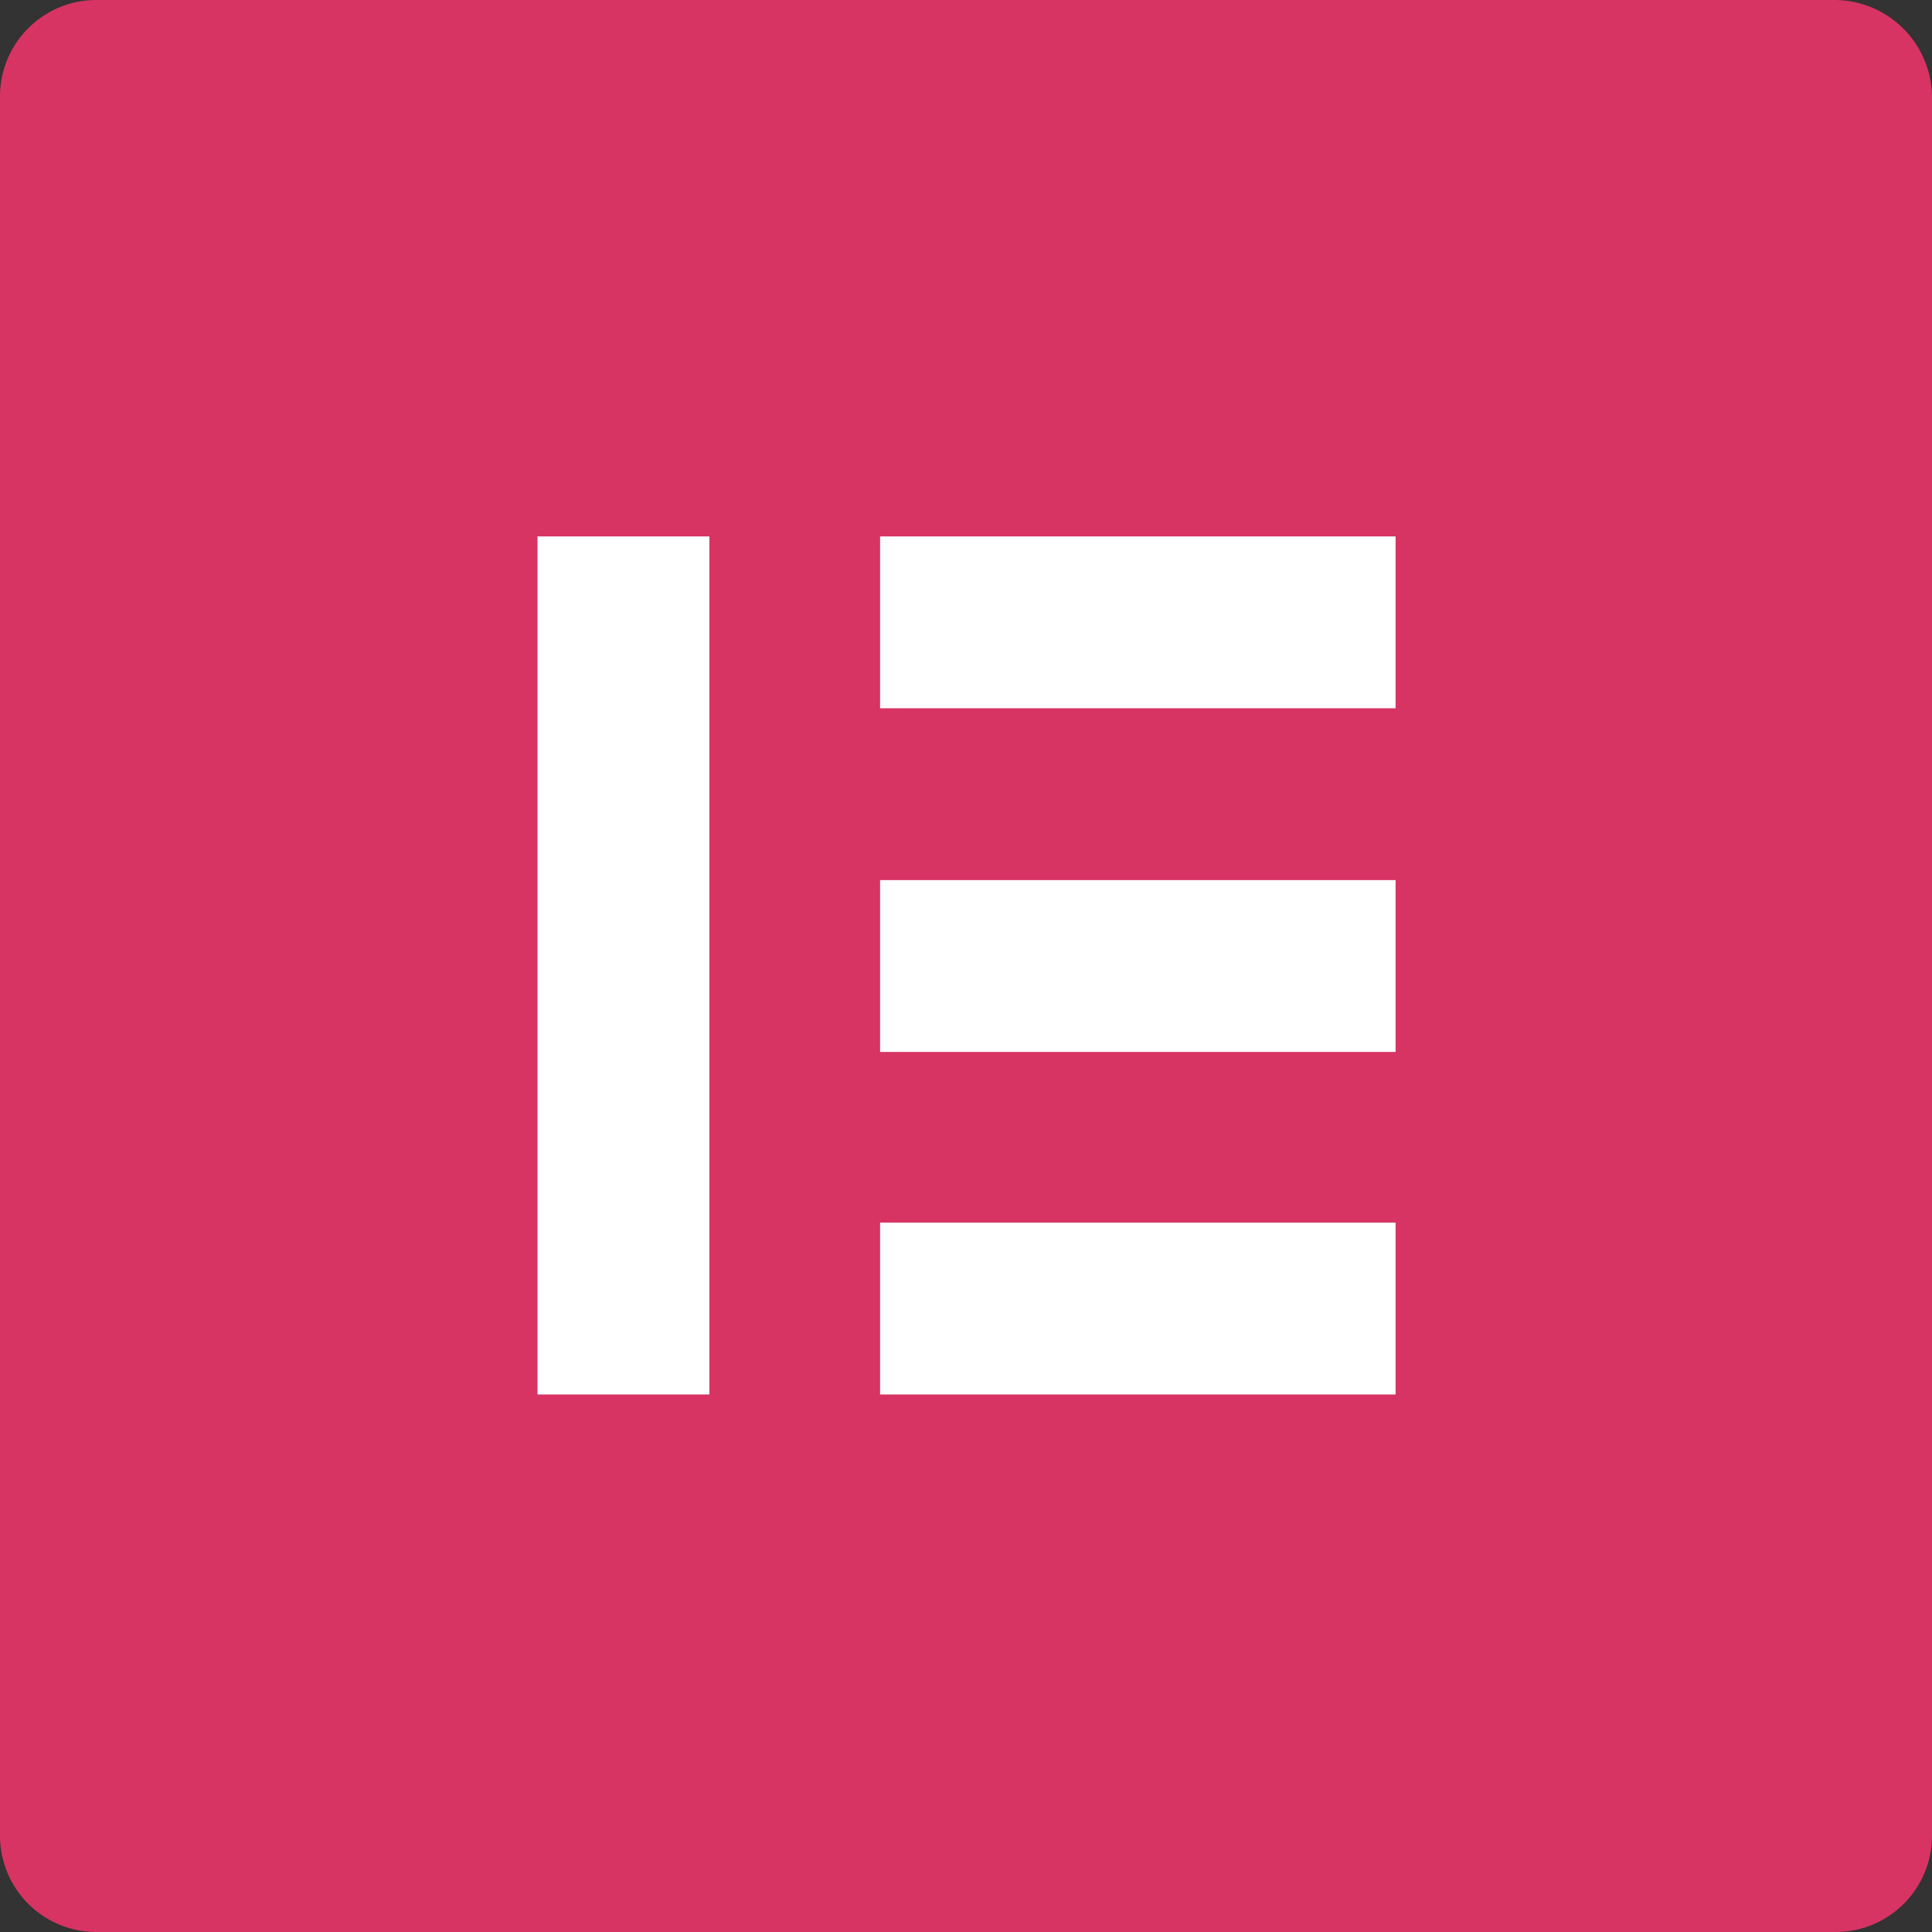
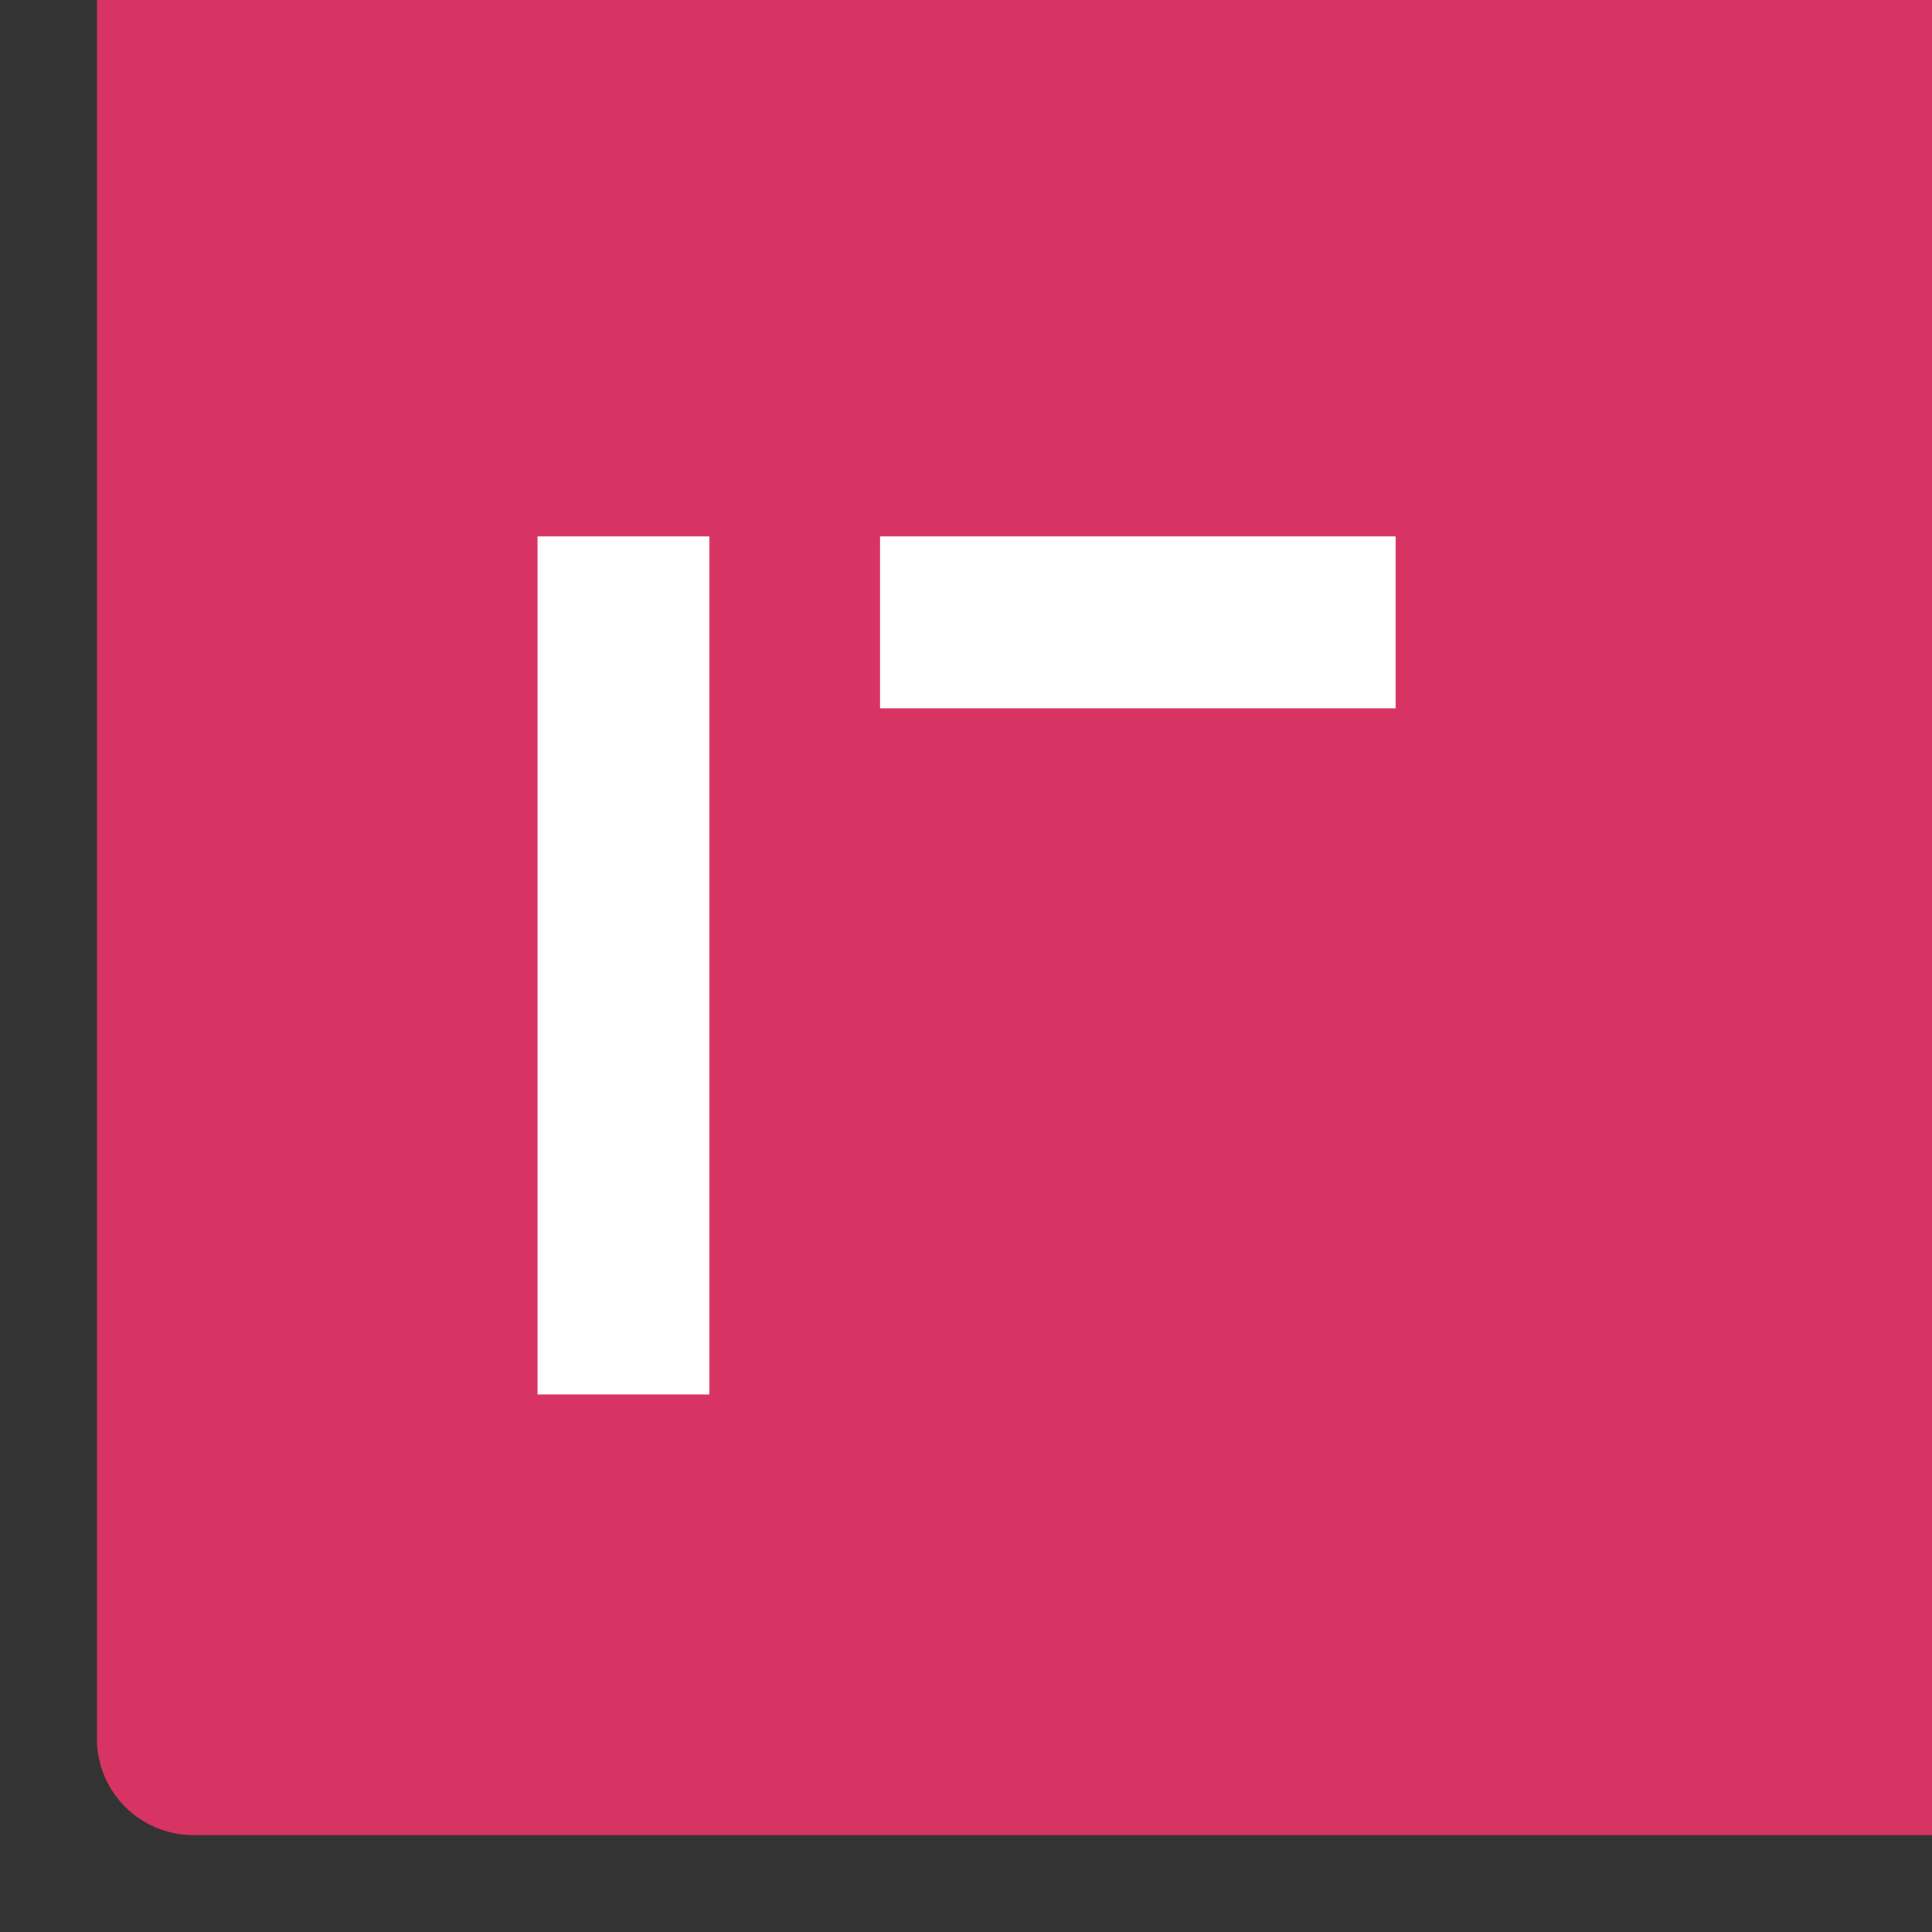
<svg xmlns="http://www.w3.org/2000/svg" width="109.983" height="109.983" viewBox="0 0 109.983 109.983">
  <rect x="0" y="0" width="109.983" height="109.983" fill="#333333" stroke="none" />
  <defs>
    <style>.a{fill:#d73463;}.b{fill:#fff;}</style>
  </defs>
-   <path class="a" d="M104.465,0H5.518A5.486,5.486,0,0,0,0,5.518v98.947a5.486,5.486,0,0,0,5.518,5.518h98.947a5.486,5.486,0,0,0,5.518-5.518V5.518A5.567,5.567,0,0,0,104.465,0" />
+   <path class="a" d="M104.465,0H5.518v98.947a5.486,5.486,0,0,0,5.518,5.518h98.947a5.486,5.486,0,0,0,5.518-5.518V5.518A5.567,5.567,0,0,0,104.465,0" />
  <rect class="b" width="9.782" height="48.846" transform="translate(30.6 30.537)" />
-   <rect class="b" width="29.345" height="9.782" transform="translate(50.101 69.601)" />
-   <rect class="b" width="29.345" height="9.782" transform="translate(50.101 50.101)" />
  <rect class="b" width="29.345" height="9.782" transform="translate(50.101 30.537)" />
</svg>